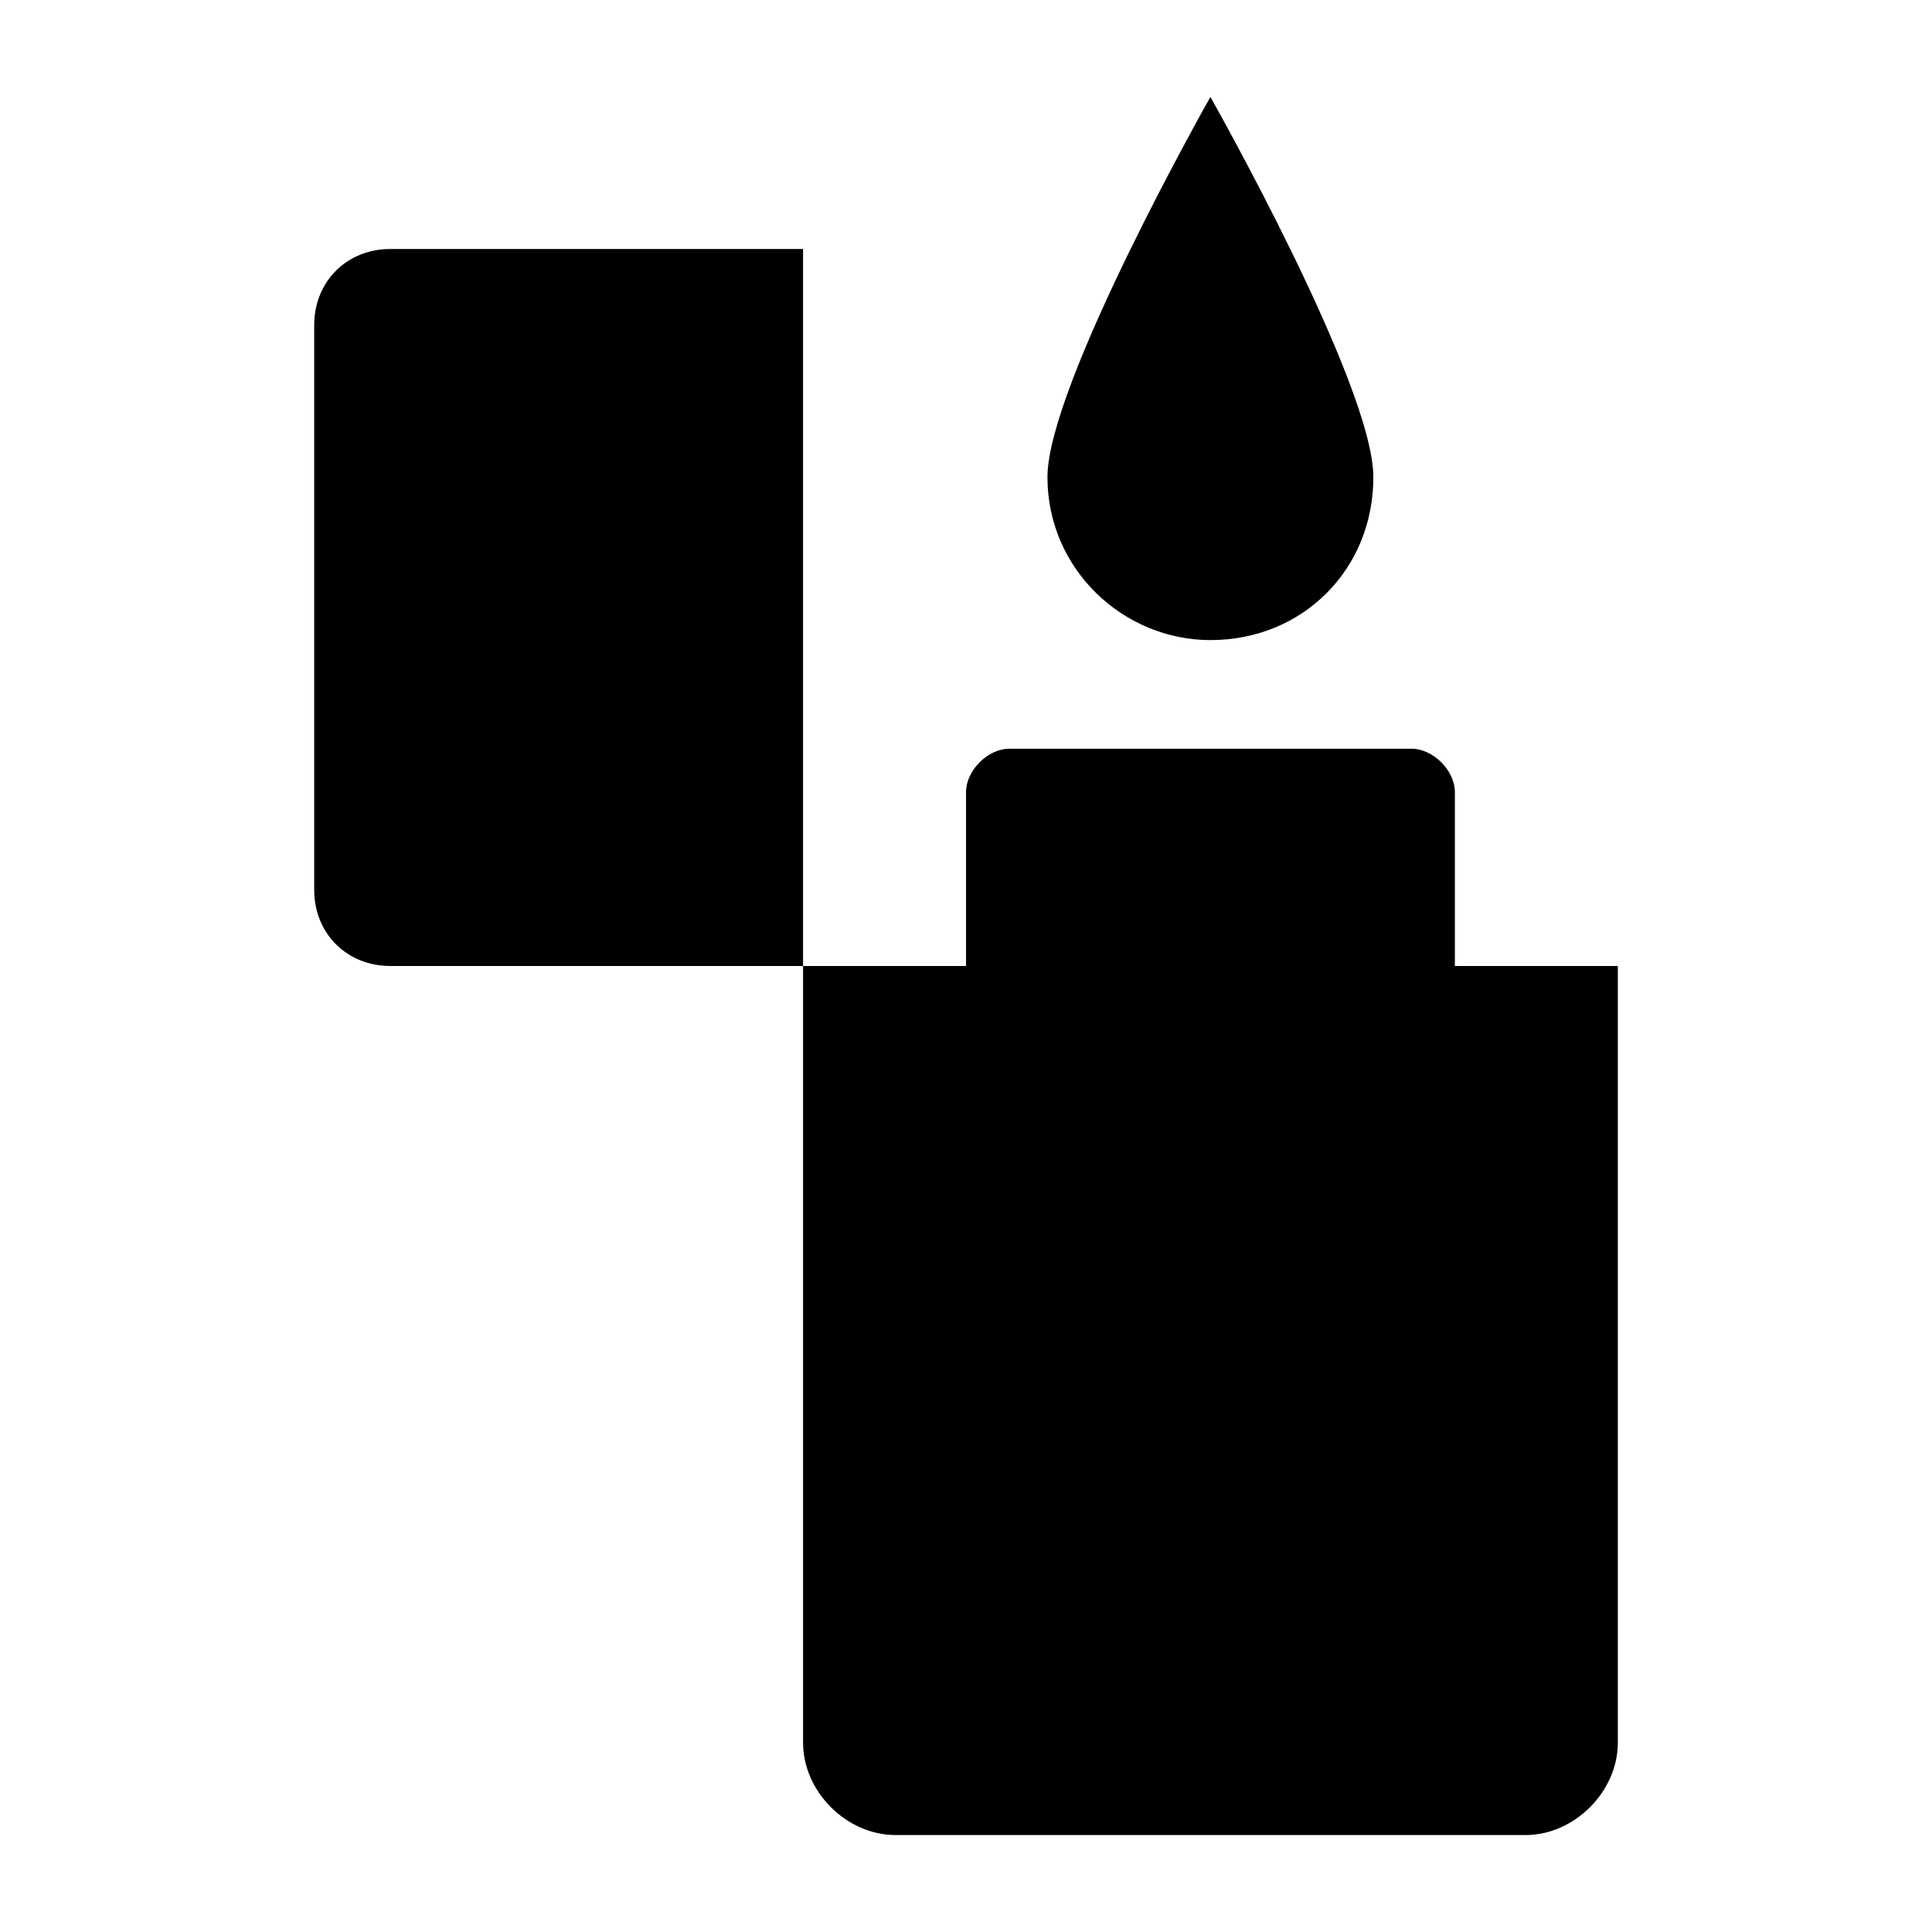
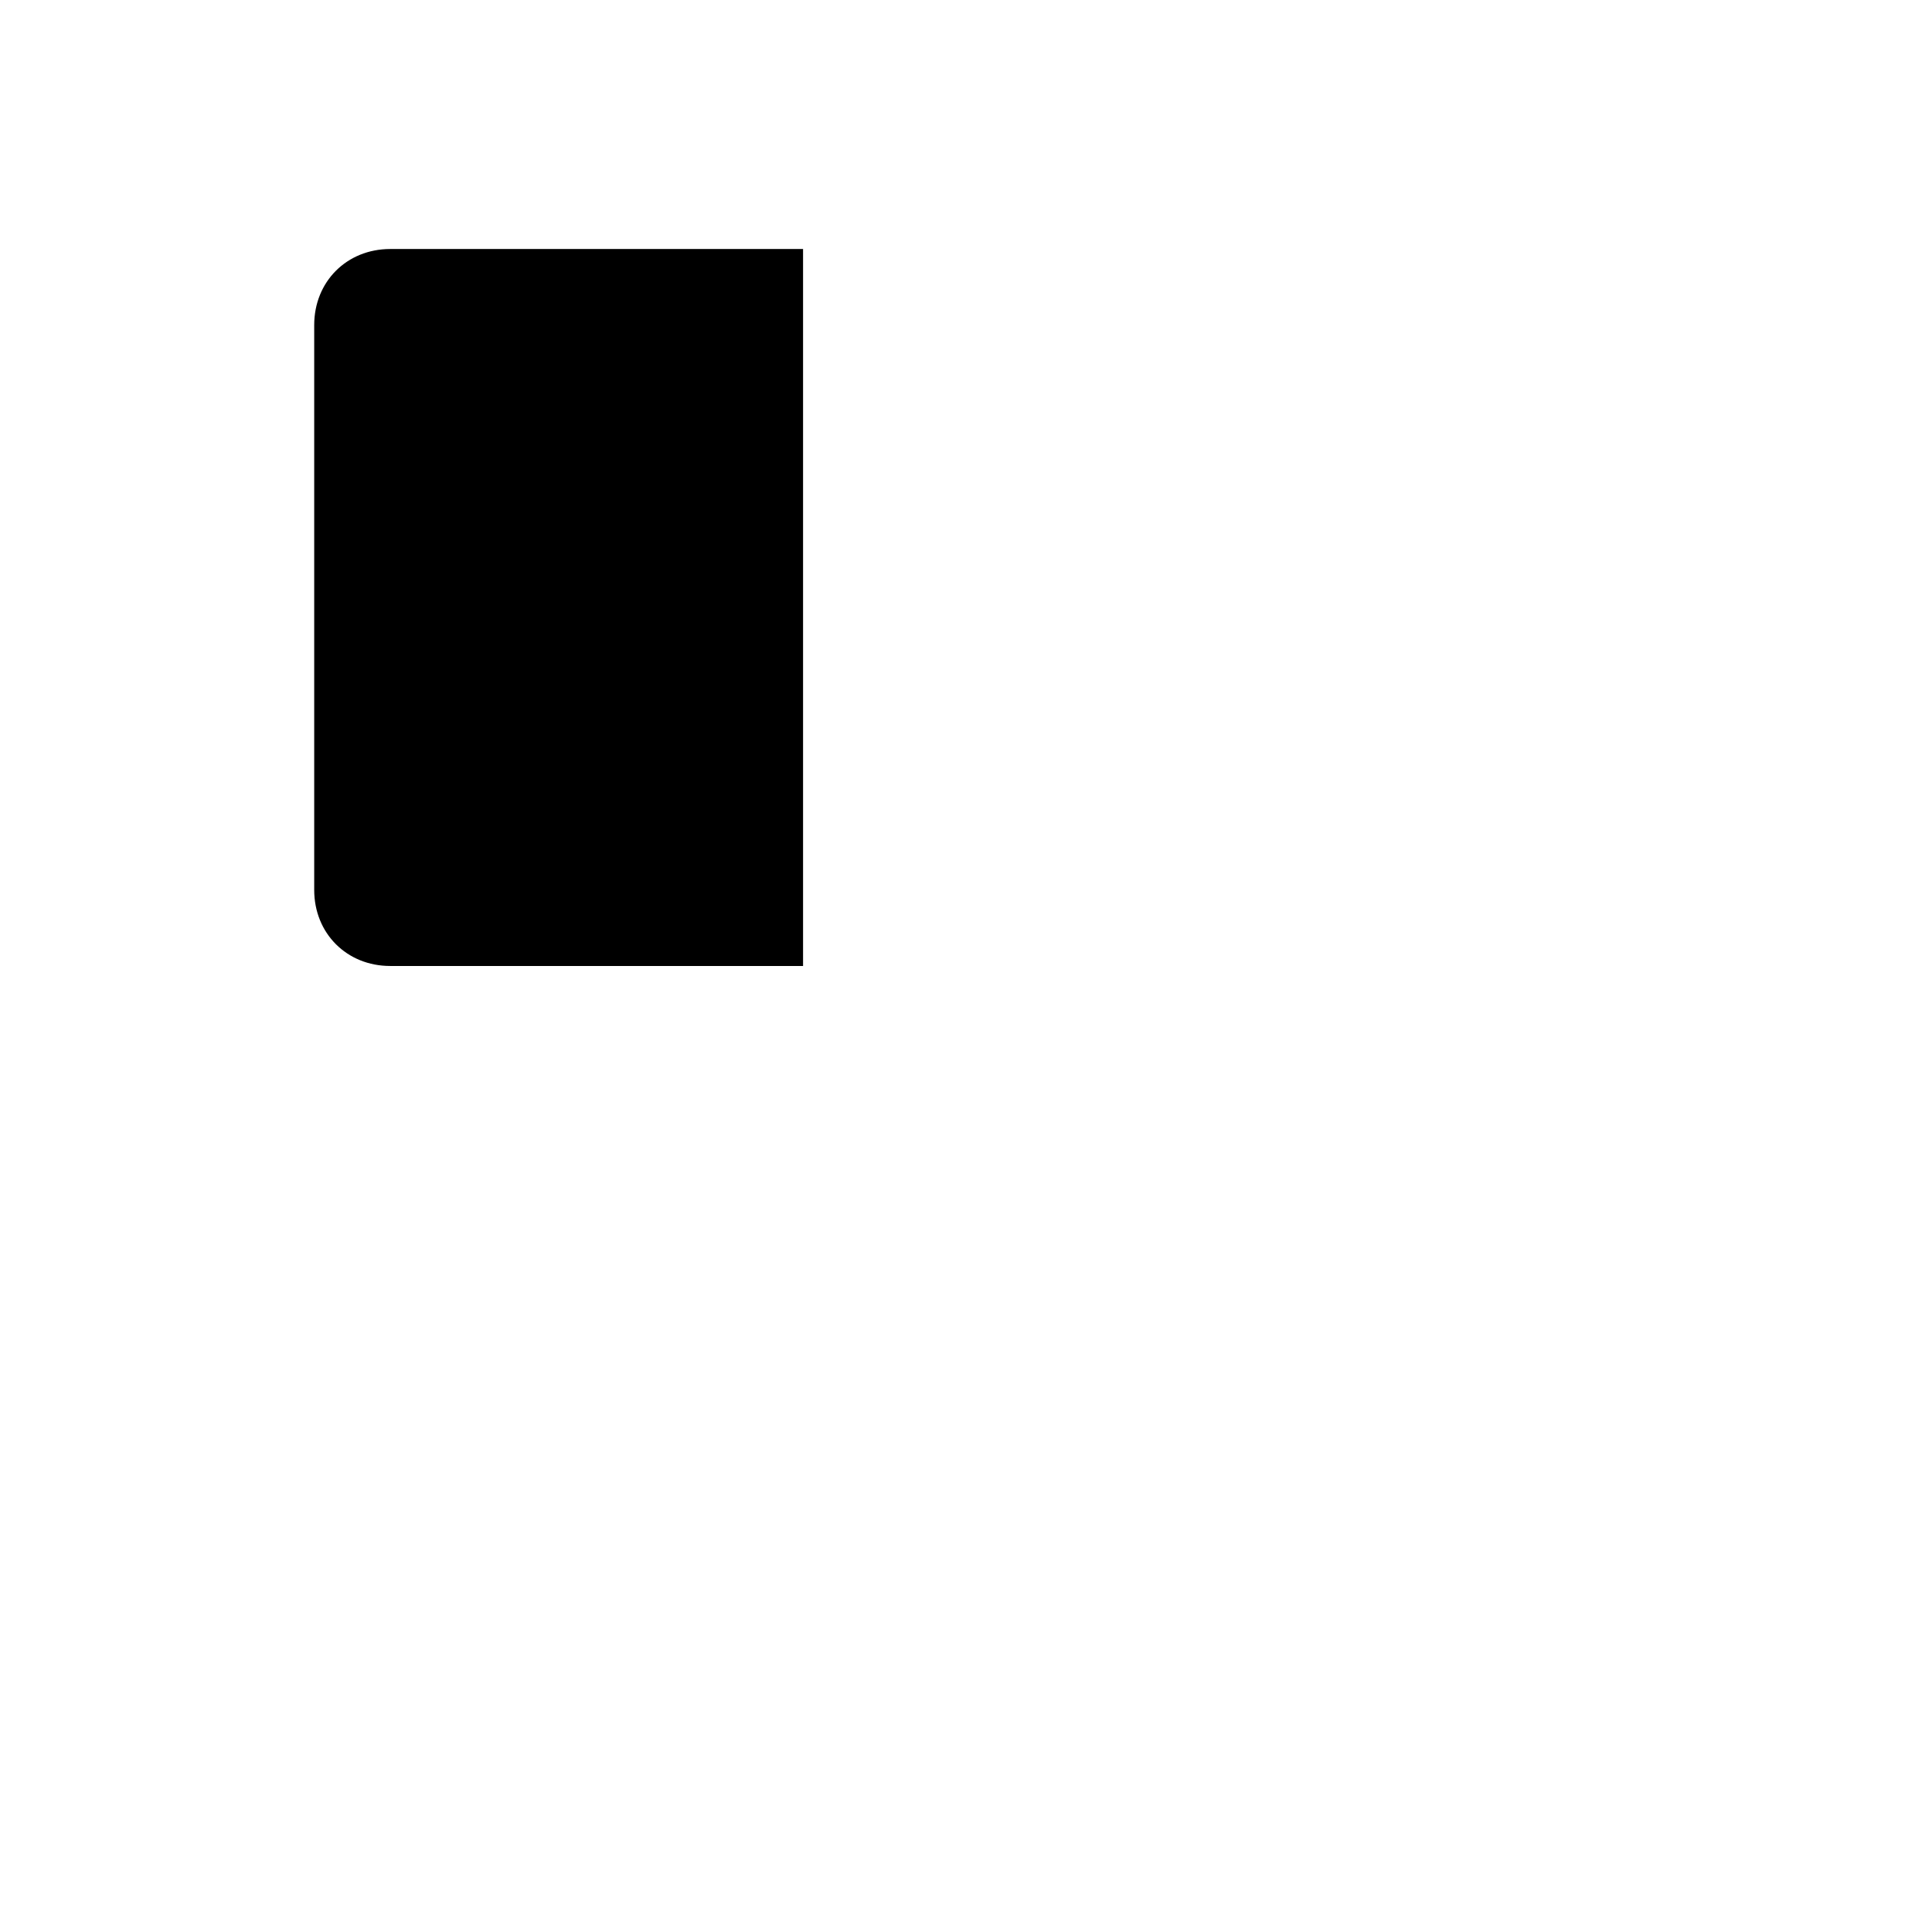
<svg xmlns="http://www.w3.org/2000/svg" fill="#000000" width="800px" height="800px" version="1.1" viewBox="144 144 512 512">
  <g>
-     <path d="m381.29 630.31h166.98c12.957 0 24.473-11.516 24.473-24.473v-205.84h-43.184v-46.062c0-5.758-5.758-11.516-11.516-11.516h-106.52c-5.758 0-11.516 5.758-11.516 11.516v46.062h-43.184v205.84c0 12.953 11.516 24.469 24.469 24.469z" />
    <path d="m247.42 209.99c-11.516 0-20.152 8.637-20.152 20.152v149.7c0 11.516 8.637 20.152 20.152 20.152h109.4v-190.01z" />
-     <path d="m464.77 313.63c24.473 0 43.184-18.715 43.184-43.184 0-24.473-43.184-100.76-43.184-100.76s-43.184 76.293-43.184 100.76 20.152 43.184 43.184 43.184z" />
  </g>
</svg>